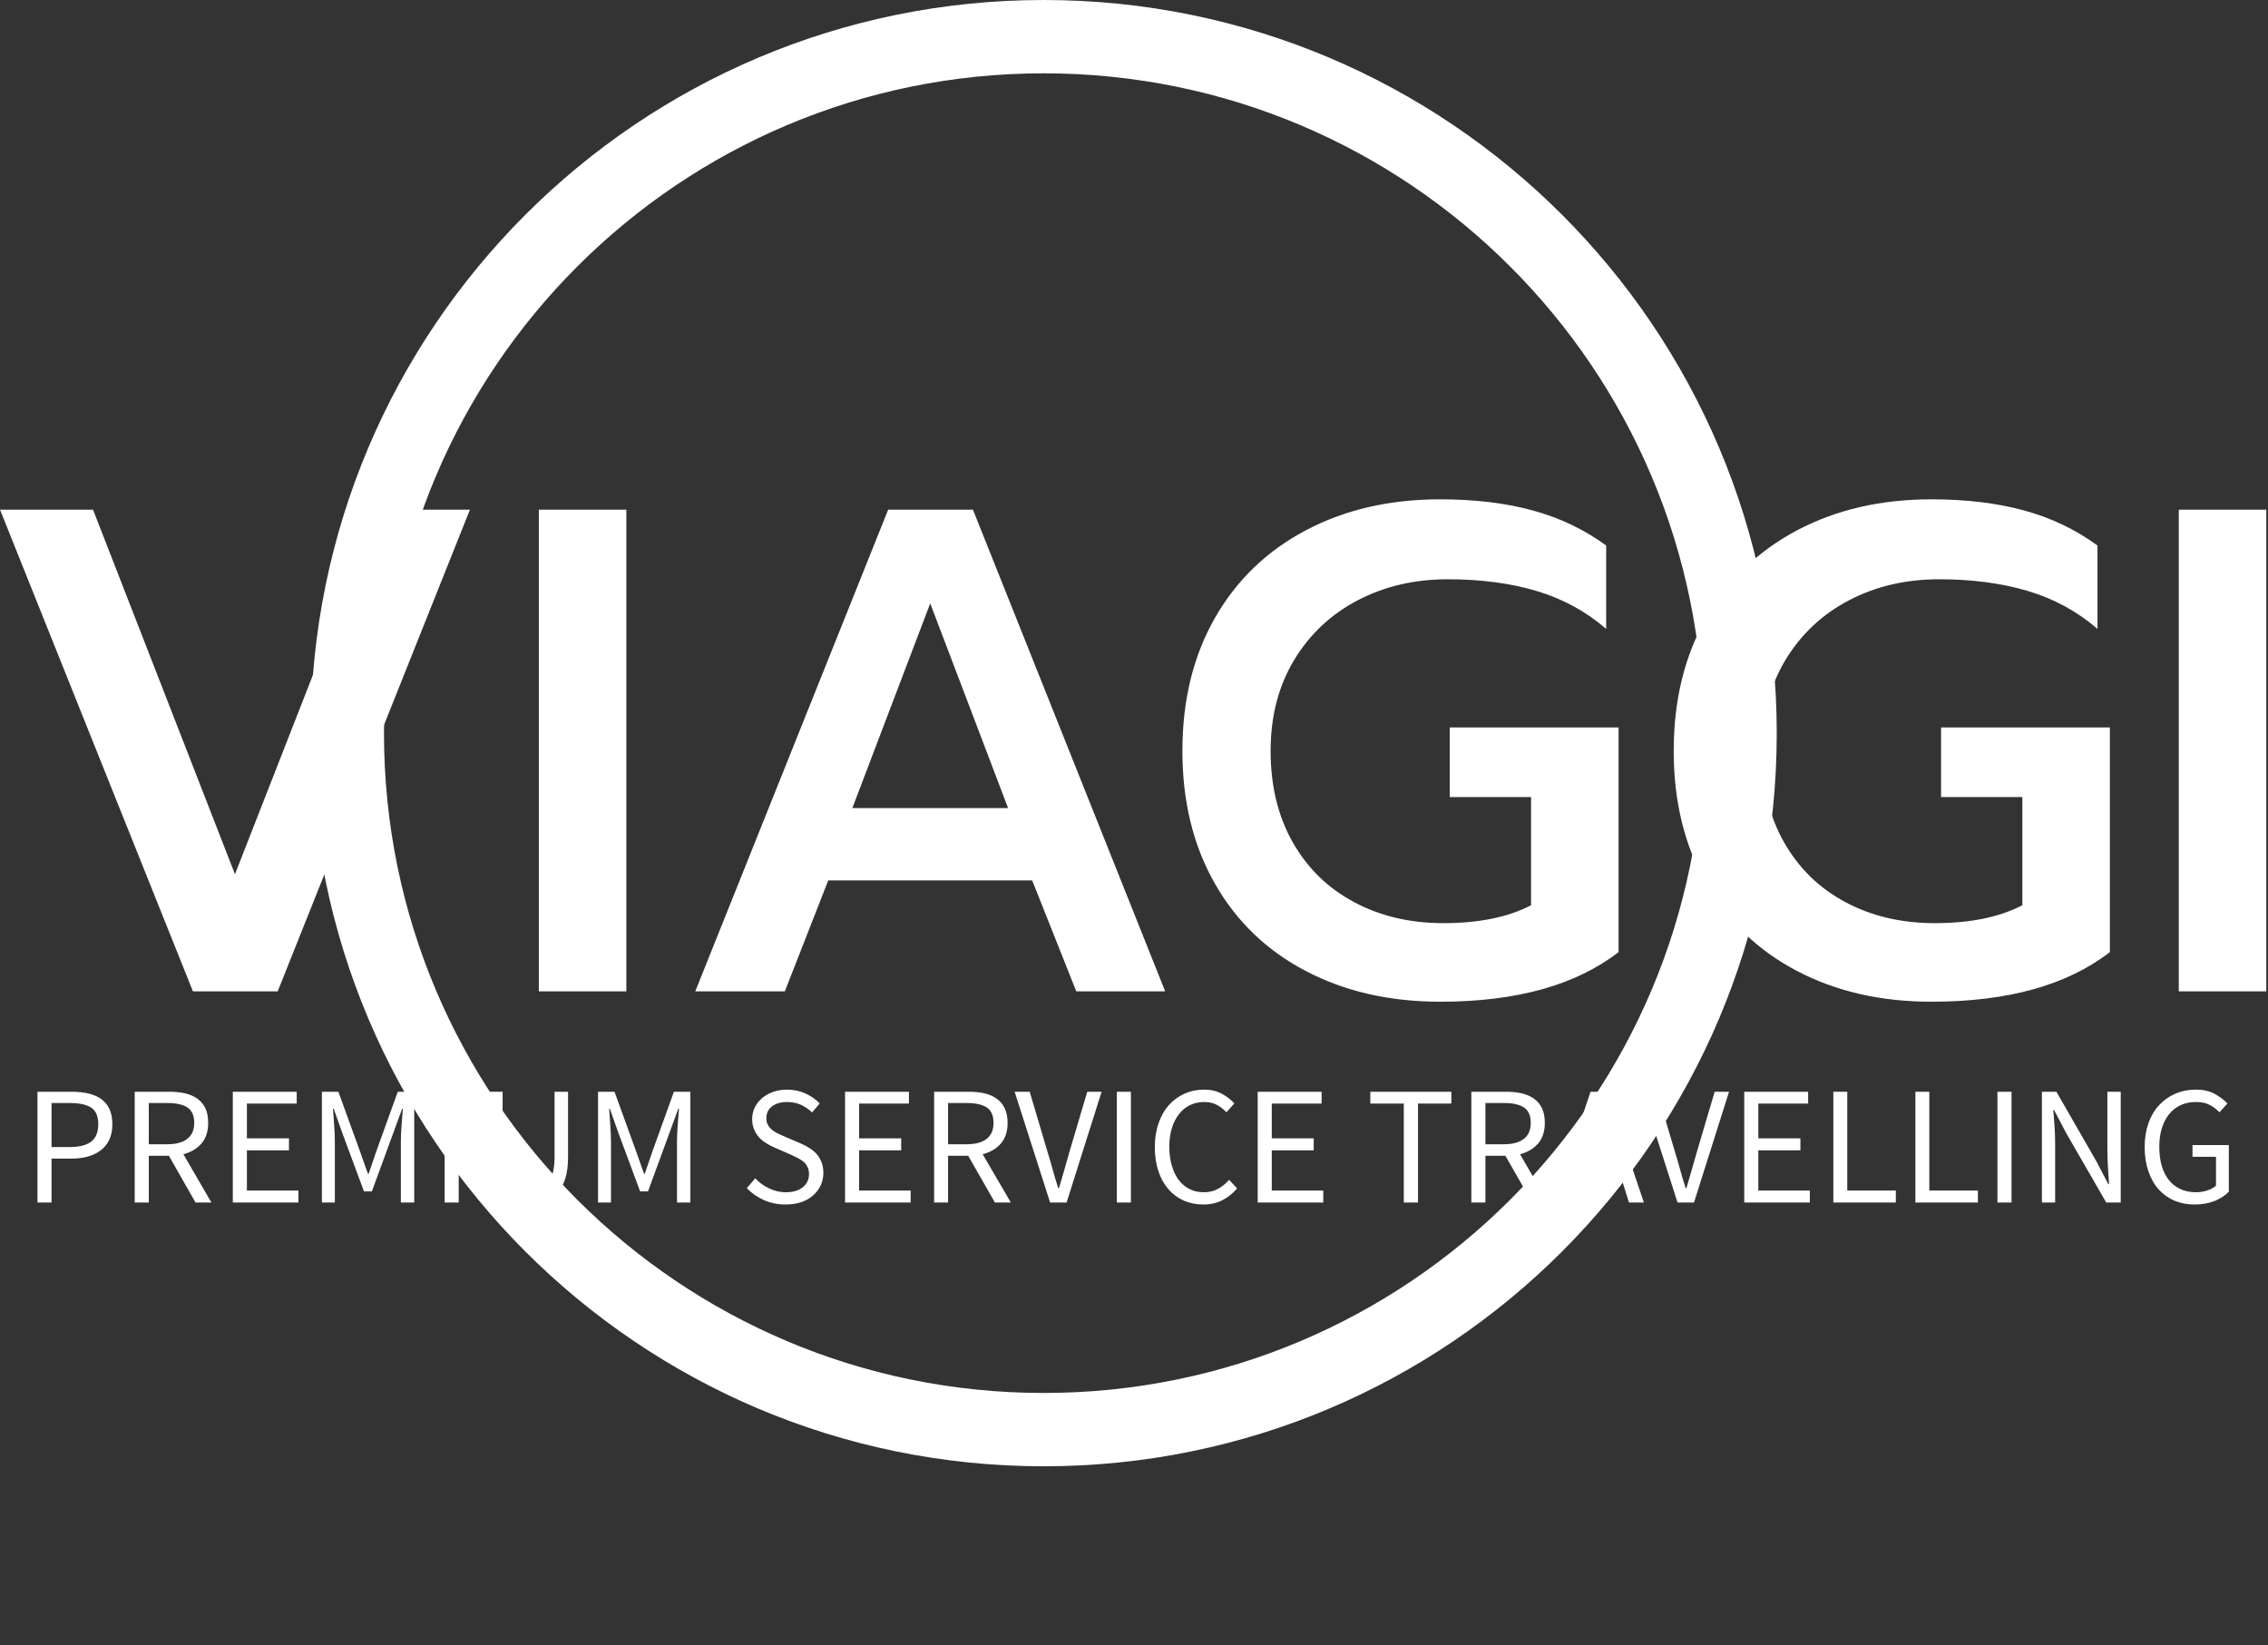
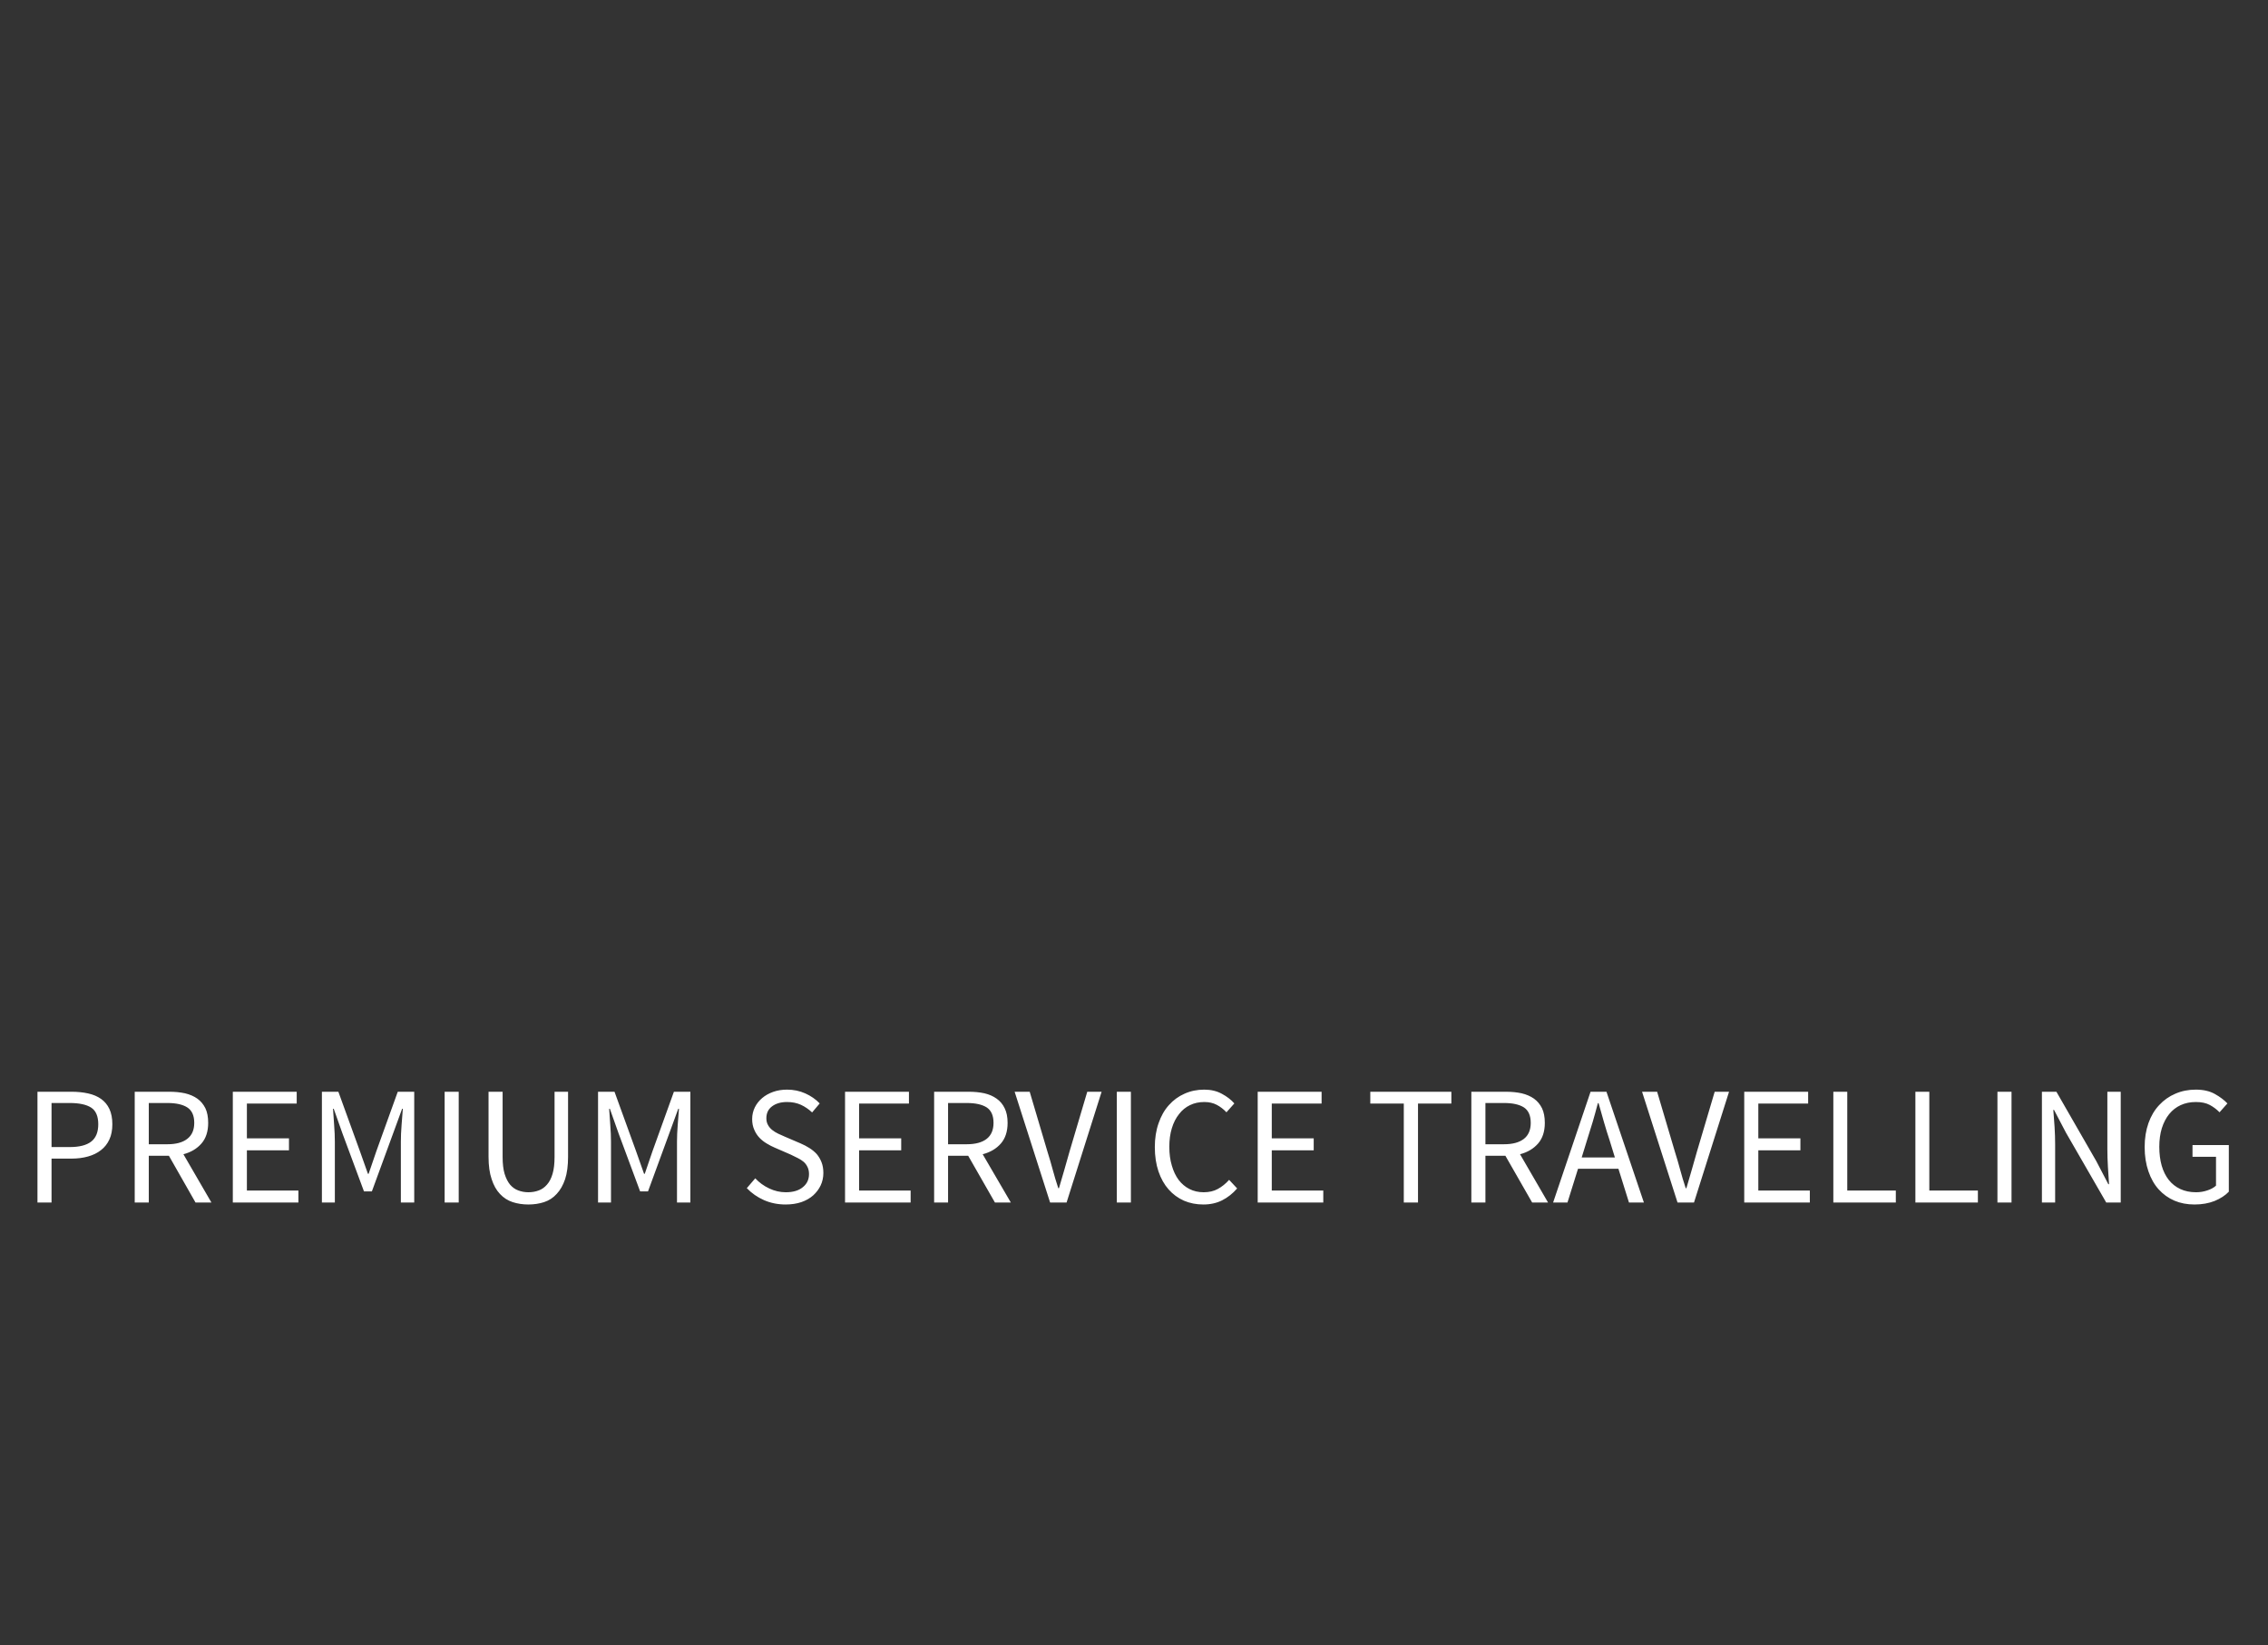
<svg xmlns="http://www.w3.org/2000/svg" width="273" height="198" viewBox="0 0 273 198" fill="none">
  <rect x="0" y="0" width="273" height="198" fill="#333333" stroke="none" />
  <g clip-path="url(#clip0_15_4645)">
    <g clip-path="url(#clip1_15_4645)">
-       <path d="M125.632 0C174.362 0 213.867 39.505 213.867 88.235C213.867 136.966 174.362 176.471 125.632 176.471C76.901 176.471 37.397 136.966 37.397 88.235C37.397 39.505 76.901 0 125.632 0ZM125.632 8.824C81.773 8.824 46.22 44.377 46.22 88.235C46.22 132.094 81.773 167.647 125.632 167.647C169.49 167.647 205.044 132.094 205.044 88.235C205.044 44.377 169.49 8.824 125.632 8.824Z" fill="white" />
-     </g>
+       </g>
  </g>
-   <path d="M23.224 119.315L0 61.339H11.197L28.283 105.215L45.452 61.339H56.566L33.425 119.315H23.224ZM64.86 119.315V61.339H75.394V119.315H64.86ZM83.688 119.315L106.911 61.339H117.113L140.254 119.315H129.554L124.246 105.961H99.695L94.47 119.315H83.688ZM102.598 97.252H121.343L111.971 72.619L102.598 97.252ZM173.347 120.559C167.265 120.559 161.874 119.326 157.174 116.86C152.474 114.404 148.824 110.893 146.225 106.326C143.626 101.77 142.327 96.451 142.327 90.368C142.327 84.286 143.626 78.961 146.225 74.394C148.824 69.837 152.474 66.315 157.174 63.827C161.874 61.339 167.265 60.095 173.347 60.095C177.494 60.095 181.199 60.537 184.461 61.422C187.724 62.306 190.682 63.716 193.336 65.652V75.688C190.903 73.586 188.111 72.066 184.959 71.126C181.807 70.186 178.241 69.716 174.259 69.716C170.278 69.716 166.673 70.556 163.444 72.237C160.204 73.929 157.644 76.335 155.764 79.453C153.884 82.583 152.944 86.221 152.944 90.368C152.944 94.57 153.828 98.231 155.598 101.35C157.367 104.479 159.828 106.884 162.979 108.565C166.131 110.257 169.725 111.103 173.762 111.103C178.019 111.103 181.531 110.385 184.295 108.947V95.925H174.508V87.548H194.829V114.587C189.686 118.568 182.526 120.559 173.347 120.559ZM232.484 120.559C226.402 120.559 221.011 119.326 216.311 116.86C211.611 114.404 207.961 110.893 205.362 106.326C202.764 101.77 201.464 96.451 201.464 90.368C201.464 84.286 202.764 78.961 205.362 74.394C207.961 69.837 211.611 66.315 216.311 63.827C221.011 61.339 226.402 60.095 232.484 60.095C236.631 60.095 240.336 60.537 243.598 61.422C246.861 62.306 249.819 63.716 252.473 65.652V75.688C250.04 73.586 247.248 72.066 244.096 71.126C240.944 70.186 237.378 69.716 233.396 69.716C229.415 69.716 225.81 70.556 222.581 72.237C219.341 73.929 216.781 76.335 214.901 79.453C213.021 82.583 212.081 86.221 212.081 90.368C212.081 94.57 212.965 98.231 214.735 101.35C216.504 104.479 218.965 106.884 222.116 108.565C225.268 110.257 228.862 111.103 232.899 111.103C237.156 111.103 240.668 110.385 243.432 108.947V95.925H233.645V87.548H253.966V114.587C248.824 118.568 241.663 120.559 232.484 120.559ZM262.26 119.315V61.339H272.794V119.315H262.26Z" fill="white" />
  <path d="M4.51 144.726V131.394H8.593C9.327 131.394 9.999 131.462 10.609 131.597C11.219 131.733 11.738 131.953 12.167 132.258C12.596 132.563 12.93 132.964 13.167 133.461C13.404 133.969 13.523 134.584 13.523 135.307C13.523 136.019 13.404 136.629 13.167 137.137C12.93 137.656 12.591 138.086 12.15 138.424C11.721 138.763 11.201 139.017 10.592 139.187C9.993 139.356 9.327 139.441 8.593 139.441H6.204V144.726H4.51ZM6.204 138.052H8.389C9.553 138.052 10.417 137.831 10.981 137.391C11.546 136.95 11.828 136.256 11.828 135.307C11.828 134.347 11.546 133.681 10.981 133.308C10.405 132.935 9.541 132.749 8.389 132.749H6.204V138.052ZM17.91 132.749V137.713H20.146C21.186 137.713 21.982 137.498 22.535 137.069C23.1 136.64 23.382 135.996 23.382 135.138C23.382 134.257 23.1 133.636 22.535 133.274C21.982 132.924 21.186 132.749 20.146 132.749H17.91ZM25.449 144.726H23.535L20.333 139.102H17.91V144.726H16.216V131.394H20.384C21.061 131.394 21.688 131.456 22.264 131.58C22.84 131.716 23.337 131.93 23.755 132.224C24.162 132.518 24.483 132.902 24.721 133.376C24.947 133.85 25.059 134.438 25.059 135.138C25.059 136.177 24.788 137.007 24.246 137.628C23.704 138.249 22.981 138.678 22.078 138.916L25.449 144.726ZM28.024 144.726V131.394H35.715V132.817H29.718V137.001H34.784V138.441H29.718V143.286H35.919V144.726H28.024ZM38.748 144.726V131.394H40.73L43.322 138.543L44.288 141.27H44.372L45.304 138.543L47.879 131.394H49.861V144.726H48.252V137.391C48.252 136.792 48.28 136.132 48.337 135.409C48.382 134.697 48.433 134.042 48.489 133.444H48.404L47.32 136.408L44.762 143.388H43.813L41.221 136.408L40.171 133.444H40.086C40.131 134.042 40.177 134.697 40.222 135.409C40.278 136.132 40.306 136.792 40.306 137.391V144.726H38.748ZM53.521 144.726V131.394H55.215V144.726H53.521ZM58.806 139.221V131.394H60.5V139.254C60.5 140.056 60.579 140.728 60.737 141.27C60.907 141.813 61.127 142.247 61.398 142.575C61.681 142.902 62.008 143.134 62.381 143.27C62.765 143.416 63.171 143.49 63.601 143.49C64.052 143.49 64.47 143.416 64.854 143.27C65.227 143.134 65.555 142.902 65.837 142.575C66.13 142.247 66.356 141.813 66.514 141.27C66.673 140.728 66.752 140.056 66.752 139.254V131.394H68.378V139.221C68.378 140.294 68.259 141.191 68.022 141.914C67.774 142.648 67.435 143.241 67.006 143.693C66.588 144.156 66.085 144.484 65.498 144.676C64.911 144.868 64.278 144.964 63.601 144.964C62.923 144.964 62.291 144.868 61.703 144.676C61.116 144.484 60.608 144.156 60.178 143.693C59.749 143.241 59.416 142.648 59.179 141.914C58.931 141.191 58.806 140.294 58.806 139.221ZM71.987 144.726V131.394H73.969L76.561 138.543L77.526 141.27H77.611L78.543 138.543L81.118 131.394H83.1V144.726H81.49V137.391C81.49 136.792 81.519 136.132 81.575 135.409C81.62 134.697 81.671 134.042 81.728 133.444H81.643L80.559 136.408L78.001 143.388H77.052L74.46 136.408L73.409 133.444H73.325C73.37 134.042 73.415 134.697 73.46 135.409C73.517 136.132 73.545 136.792 73.545 137.391V144.726H71.987ZM89.893 142.998L90.91 141.813C91.384 142.321 91.943 142.727 92.587 143.032C93.231 143.337 93.897 143.49 94.586 143.49C95.467 143.49 96.15 143.286 96.636 142.88C97.133 142.485 97.381 141.959 97.381 141.304C97.381 140.966 97.319 140.678 97.195 140.44C97.082 140.203 96.93 140 96.737 139.83C96.534 139.661 96.297 139.509 96.026 139.373C95.755 139.238 95.467 139.096 95.162 138.95L93.248 138.119C92.931 137.984 92.615 137.82 92.299 137.628C91.971 137.436 91.678 137.205 91.418 136.934C91.158 136.662 90.949 136.341 90.791 135.968C90.622 135.595 90.537 135.166 90.537 134.68C90.537 134.183 90.644 133.715 90.859 133.274C91.073 132.845 91.367 132.472 91.74 132.156C92.113 131.84 92.553 131.591 93.061 131.411C93.57 131.23 94.129 131.14 94.739 131.14C95.529 131.14 96.263 131.292 96.941 131.597C97.618 131.902 98.195 132.303 98.669 132.8L97.754 133.884C97.347 133.5 96.901 133.195 96.416 132.969C95.919 132.743 95.36 132.63 94.739 132.63C93.993 132.63 93.389 132.806 92.926 133.156C92.474 133.494 92.248 133.969 92.248 134.579C92.248 134.906 92.316 135.183 92.451 135.409C92.576 135.635 92.745 135.832 92.96 136.002C93.174 136.171 93.411 136.318 93.671 136.442C93.931 136.566 94.196 136.685 94.467 136.798L96.365 137.611C96.737 137.769 97.093 137.956 97.432 138.17C97.771 138.385 98.065 138.628 98.313 138.899C98.55 139.181 98.742 139.509 98.889 139.881C99.036 140.254 99.109 140.683 99.109 141.169C99.109 141.7 99.002 142.197 98.787 142.66C98.573 143.111 98.273 143.512 97.889 143.862C97.494 144.213 97.02 144.484 96.466 144.676C95.902 144.868 95.269 144.964 94.569 144.964C93.632 144.964 92.762 144.789 91.96 144.438C91.169 144.088 90.481 143.608 89.893 142.998ZM101.718 144.726V131.394H109.41V132.817H103.412V137.001H108.478V138.441H103.412V143.286H109.613V144.726H101.718ZM114.119 132.749V137.713H116.355C117.406 137.713 118.208 137.498 118.761 137.069C119.314 136.64 119.591 135.996 119.591 135.138C119.591 134.257 119.314 133.636 118.761 133.274C118.208 132.924 117.406 132.749 116.355 132.749H114.119ZM121.675 144.726H119.761L116.542 139.102H114.119V144.726H112.442V131.394H116.61C117.287 131.394 117.914 131.456 118.49 131.58C119.066 131.716 119.557 131.93 119.964 132.224C120.382 132.518 120.704 132.902 120.93 133.376C121.167 133.85 121.285 134.438 121.285 135.138C121.285 136.177 121.014 137.007 120.472 137.628C119.93 138.249 119.202 138.678 118.287 138.916L121.675 144.726ZM126.402 144.726L122.132 131.394H123.945L126.08 138.594C126.328 139.384 126.543 140.118 126.723 140.796C126.904 141.474 127.124 142.208 127.384 142.998H127.469C127.706 142.208 127.921 141.474 128.113 140.796C128.305 140.118 128.514 139.384 128.739 138.594L130.874 131.394H132.602L128.384 144.726H126.402ZM134.432 144.726V131.394H136.126V144.726H134.432ZM139.006 138.052C139.006 136.99 139.158 136.03 139.463 135.172C139.757 134.313 140.169 133.59 140.7 133.003C141.231 132.405 141.858 131.947 142.58 131.631C143.303 131.303 144.094 131.14 144.952 131.14C145.765 131.14 146.477 131.309 147.087 131.648C147.697 131.975 148.194 132.359 148.578 132.8L147.629 133.867C147.279 133.494 146.889 133.195 146.46 132.969C146.031 132.743 145.534 132.63 144.969 132.63C144.325 132.63 143.749 132.755 143.241 133.003C142.722 133.252 142.281 133.613 141.92 134.087C141.547 134.55 141.259 135.115 141.056 135.782C140.852 136.448 140.751 137.193 140.751 138.018C140.751 138.854 140.852 139.61 141.056 140.288C141.248 140.954 141.519 141.525 141.869 141.999C142.23 142.473 142.665 142.84 143.173 143.1C143.682 143.36 144.252 143.49 144.884 143.49C145.539 143.49 146.104 143.36 146.578 143.1C147.064 142.84 147.522 142.473 147.951 141.999L148.916 143.032C148.386 143.642 147.787 144.117 147.121 144.455C146.454 144.794 145.698 144.964 144.85 144.964C144.003 144.964 143.224 144.811 142.513 144.506C141.801 144.19 141.186 143.738 140.666 143.151C140.146 142.564 139.74 141.841 139.446 140.982C139.153 140.113 139.006 139.136 139.006 138.052ZM151.39 144.726V131.394H159.081V132.817H153.084V137.001H158.132V138.441H153.084V143.286H159.284V144.726H151.39ZM168.975 144.726V132.817H164.943V131.394H174.701V132.817H170.686V144.726H168.975ZM178.801 132.749V137.713H181.037C182.076 137.713 182.872 137.498 183.426 137.069C183.979 136.64 184.256 135.996 184.256 135.138C184.256 134.257 183.979 133.636 183.426 133.274C182.872 132.924 182.076 132.749 181.037 132.749H178.801ZM186.339 144.726H184.425L181.206 139.102H178.801V144.726H177.106V131.394H181.274C181.952 131.394 182.578 131.456 183.154 131.58C183.73 131.716 184.227 131.93 184.645 132.224C185.052 132.518 185.374 132.902 185.611 133.376C185.837 133.85 185.95 134.438 185.95 135.138C185.95 136.177 185.679 137.007 185.137 137.628C184.594 138.249 183.872 138.678 182.968 138.916L186.339 144.726ZM190.388 139.305H194.386L193.76 137.272C193.511 136.527 193.28 135.782 193.065 135.036C192.85 134.302 192.636 133.545 192.421 132.766H192.337C192.133 133.545 191.924 134.302 191.71 135.036C191.484 135.782 191.252 136.527 191.015 137.272L190.388 139.305ZM196.081 144.726L194.81 140.661H189.948L188.677 144.726H186.949L191.456 131.394H193.37L197.876 144.726H196.081ZM201.925 144.726L197.656 131.394H199.469L201.603 138.594C201.852 139.384 202.066 140.118 202.247 140.796C202.428 141.474 202.648 142.208 202.908 142.998H202.993C203.23 142.208 203.444 141.474 203.636 140.796C203.828 140.118 204.037 139.384 204.263 138.594L206.398 131.394H208.126L203.907 144.726H201.925ZM209.955 144.726V131.394H217.647V132.817H211.65V137.001H216.715V138.441H211.65V143.286H217.85V144.726H209.955ZM220.679 144.726V131.394H222.356V143.286H228.201V144.726H220.679ZM230.556 144.726V131.394H232.233V143.286H238.078V144.726H230.556ZM240.433 144.726V131.394H242.127V144.726H240.433ZM245.786 144.726V131.394H247.531L252.342 139.763L253.782 142.524H253.867C253.833 141.846 253.788 141.146 253.731 140.423C253.686 139.701 253.664 138.989 253.664 138.289V131.394H255.273V144.726H253.528L248.683 136.324L247.243 133.579H247.158C247.215 134.257 247.266 134.946 247.311 135.646C247.356 136.346 247.378 137.046 247.378 137.747V144.726H245.786ZM258.153 138.052C258.153 136.99 258.306 136.03 258.61 135.172C258.915 134.313 259.345 133.59 259.898 133.003C260.451 132.405 261.101 131.947 261.846 131.631C262.592 131.303 263.41 131.14 264.303 131.14C265.218 131.14 265.986 131.315 266.607 131.665C267.228 132.015 267.73 132.393 268.114 132.8L267.166 133.867C266.827 133.517 266.437 133.223 265.997 132.986C265.556 132.749 264.997 132.63 264.32 132.63C263.642 132.63 263.032 132.755 262.49 133.003C261.948 133.252 261.485 133.613 261.101 134.087C260.728 134.55 260.434 135.115 260.22 135.782C260.017 136.448 259.915 137.193 259.915 138.018C259.915 138.854 260.011 139.61 260.203 140.288C260.395 140.954 260.677 141.525 261.05 141.999C261.423 142.473 261.886 142.84 262.439 143.1C262.993 143.36 263.625 143.49 264.337 143.49C264.811 143.49 265.263 143.416 265.692 143.27C266.121 143.134 266.471 142.942 266.742 142.694V139.221H263.913V137.814H268.284V143.422C267.855 143.874 267.284 144.246 266.573 144.54C265.861 144.822 265.054 144.964 264.15 144.964C263.269 144.964 262.467 144.811 261.745 144.506C261.01 144.19 260.378 143.738 259.847 143.151C259.316 142.564 258.904 141.841 258.61 140.982C258.306 140.113 258.153 139.136 258.153 138.052Z" fill="white" />
  <defs>
    <clipPath id="clip0_15_4645">
-       <rect width="198" height="198" fill="white" transform="translate(37.397)" />
-     </clipPath>
+       </clipPath>
    <clipPath id="clip1_15_4645">
-       <rect width="176.471" height="176.471" fill="white" transform="translate(37.397)" />
-     </clipPath>
+       </clipPath>
  </defs>
</svg>